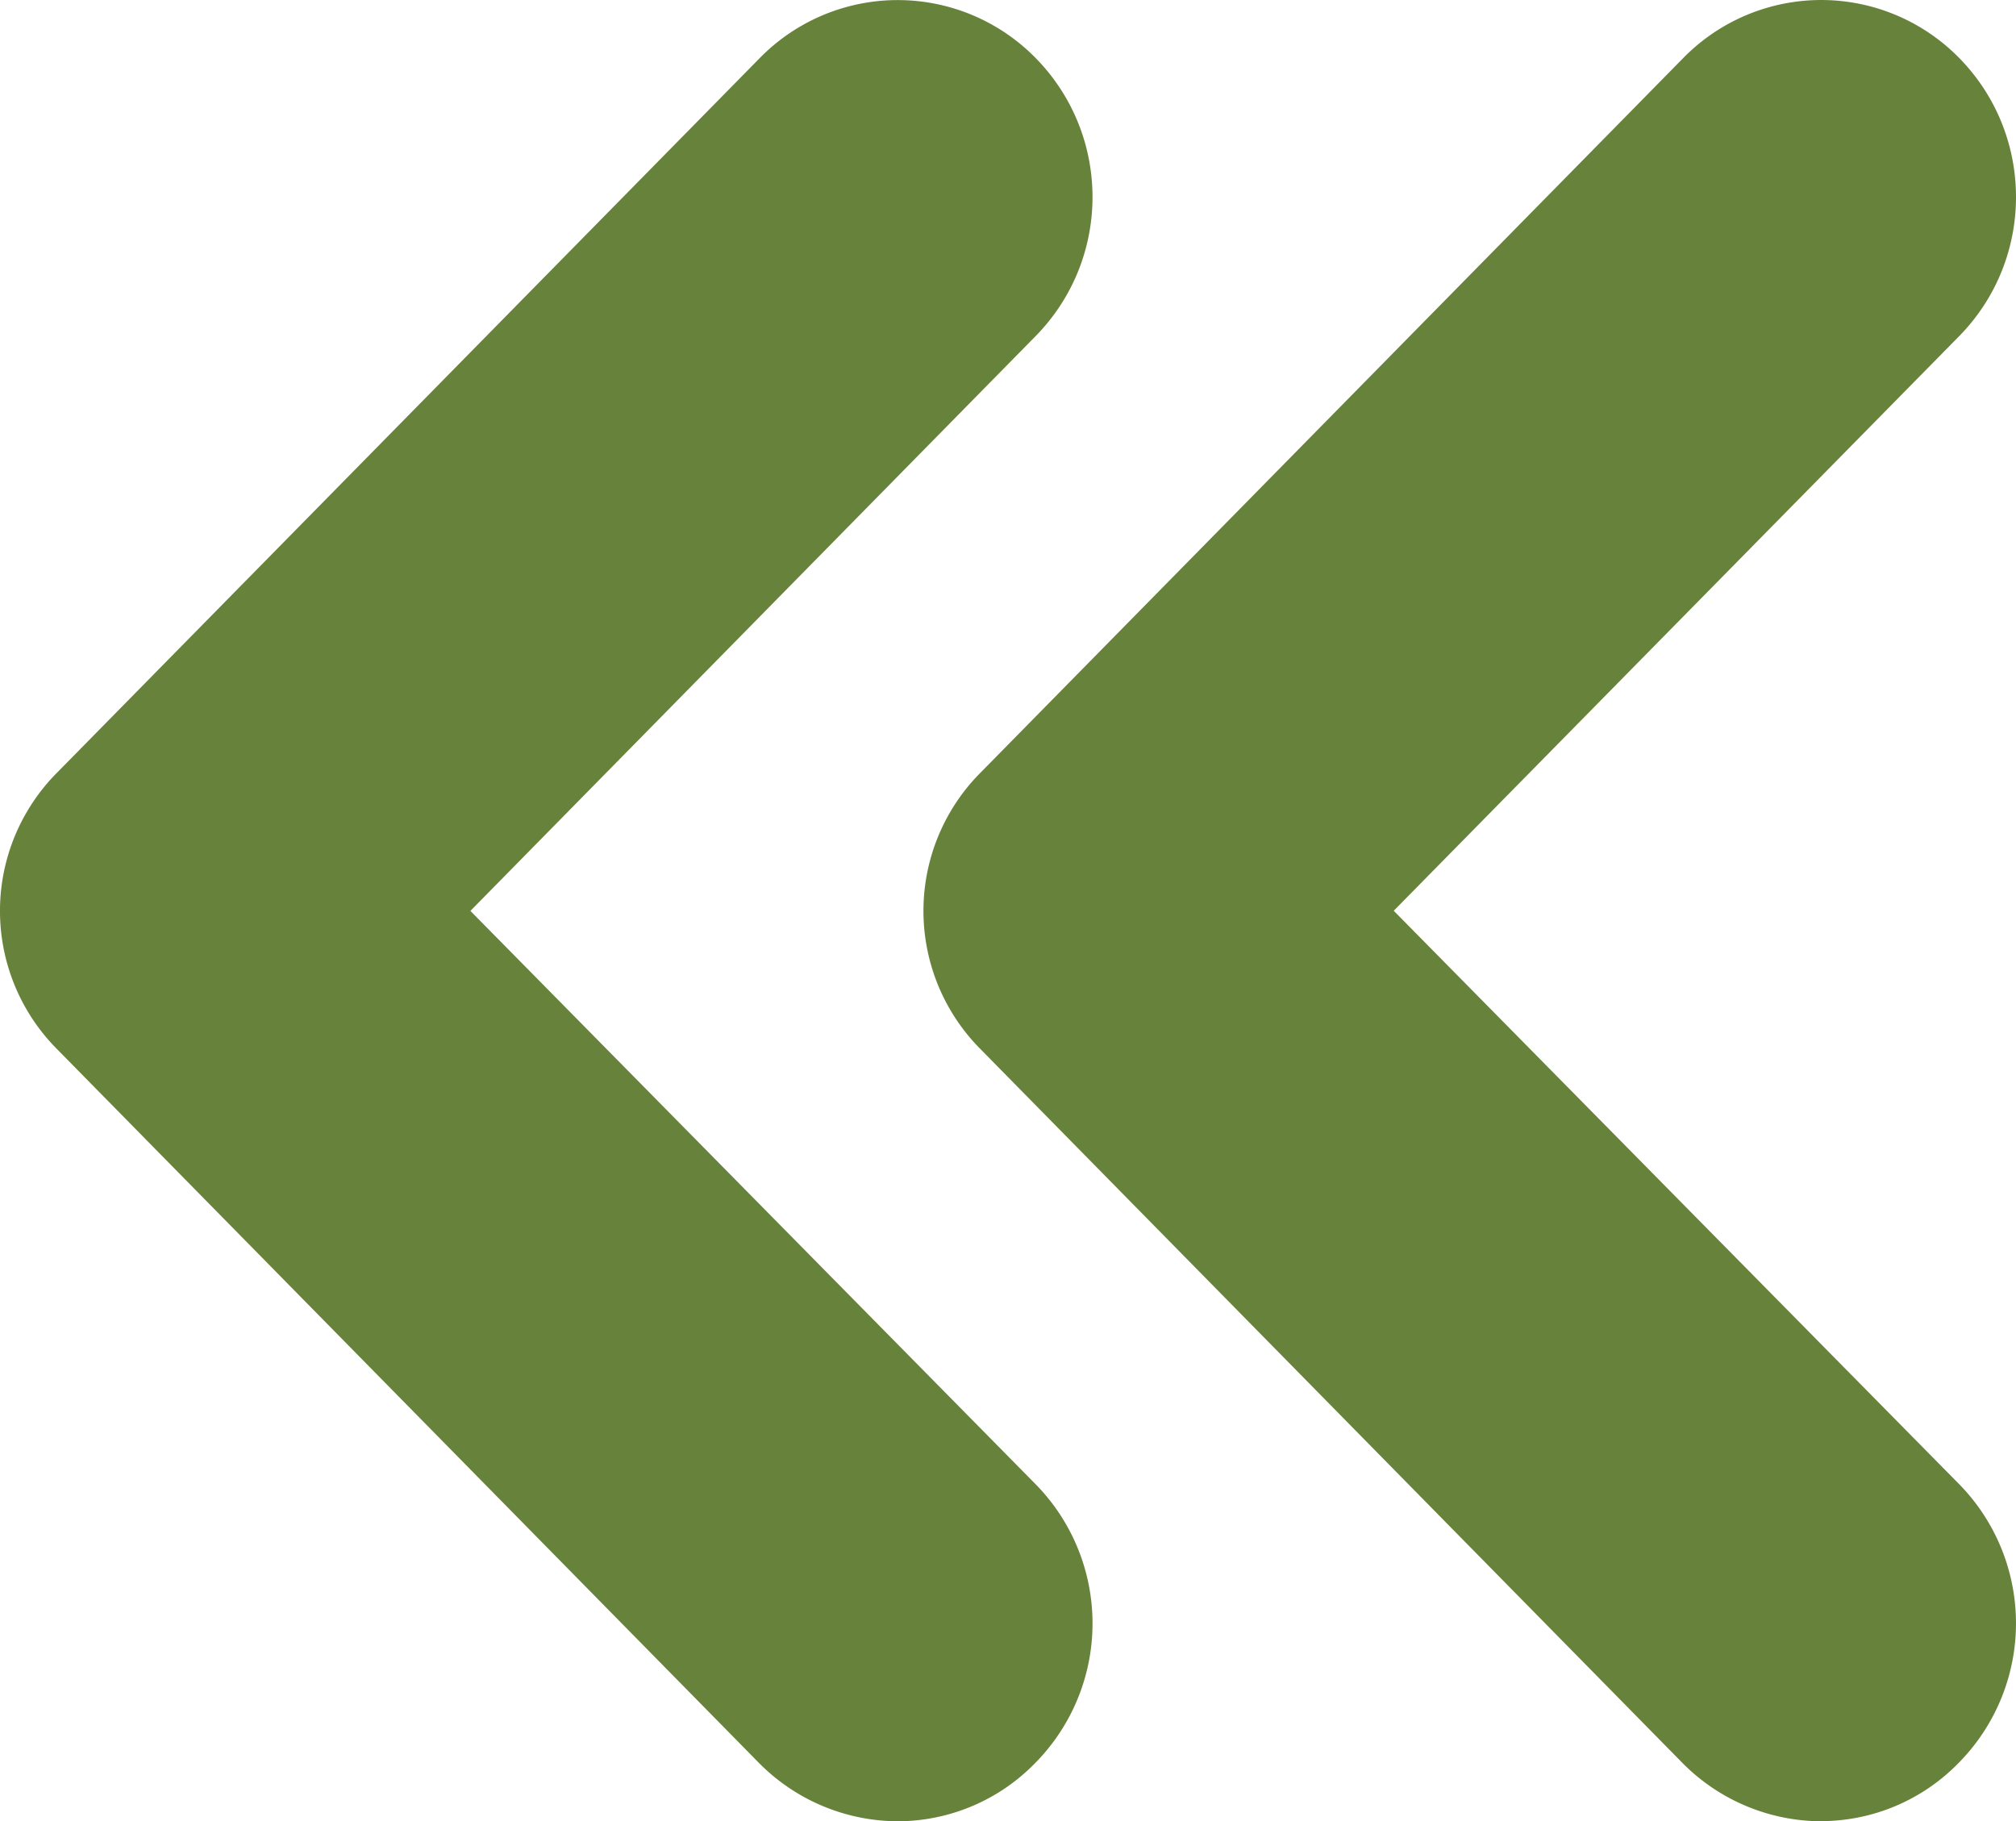
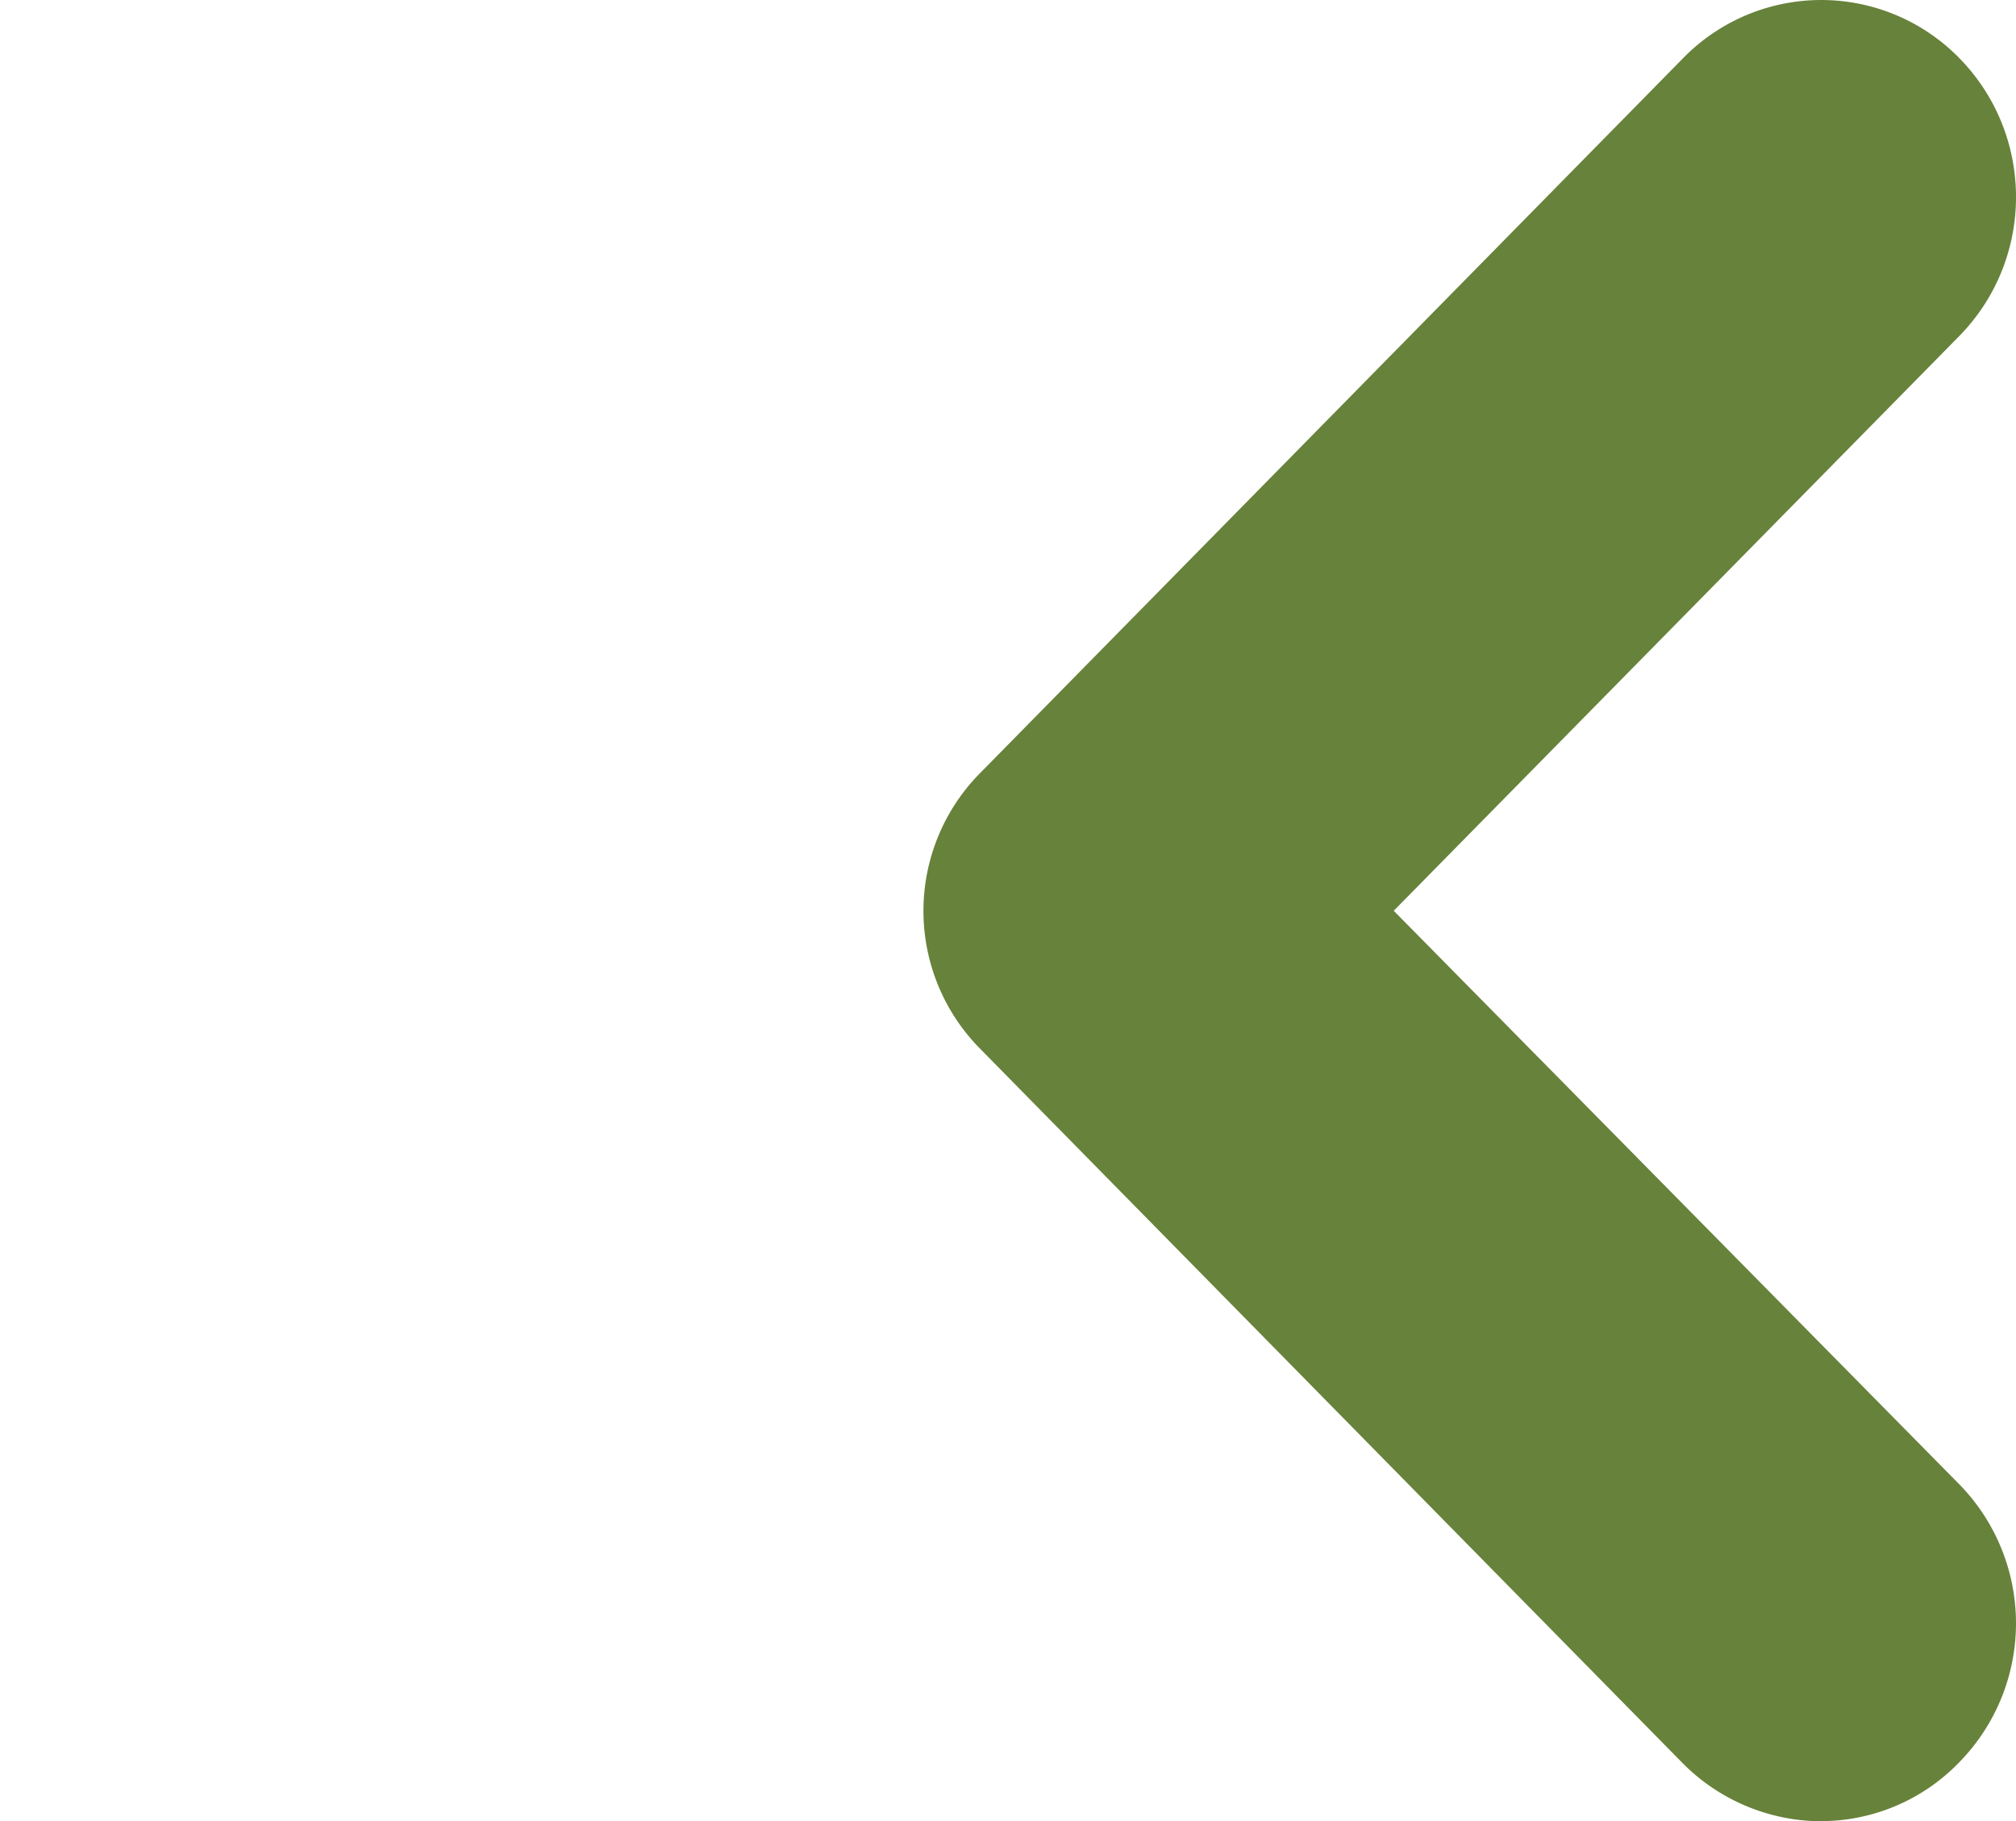
<svg xmlns="http://www.w3.org/2000/svg" id="arrow" viewBox="0 0 15 13.549">
  <style>.st0{fill-rule:evenodd;clip-rule:evenodd;fill:#67823a}</style>
  <path id="arrow-2" class="st0" d="M13.55 13.55a1.459 1.459 0 0 1-1.03-.432l-5.222-5.31a1.458 1.458 0 0 1 0-2.062L12.52.436a1.437 1.437 0 0 1 2.052-.01c.567.572.571 1.493.01 2.07l-4.212 4.28 4.211 4.27a1.478 1.478 0 0 1-.01 2.072 1.43 1.43 0 0 1-1.02.431z" />
-   <path id="arrow_copy_5" class="st0" d="M6.68 13.55a1.459 1.459 0 0 1-1.031-.432L.427 7.808a1.458 1.458 0 0 1 0-2.062L5.649.436A1.437 1.437 0 0 1 7.7.426c.568.572.572 1.493.01 2.07L3.5 6.777l4.21 4.27a1.478 1.478 0 0 1-.01 2.072 1.43 1.43 0 0 1-1.02.431z" />
</svg>